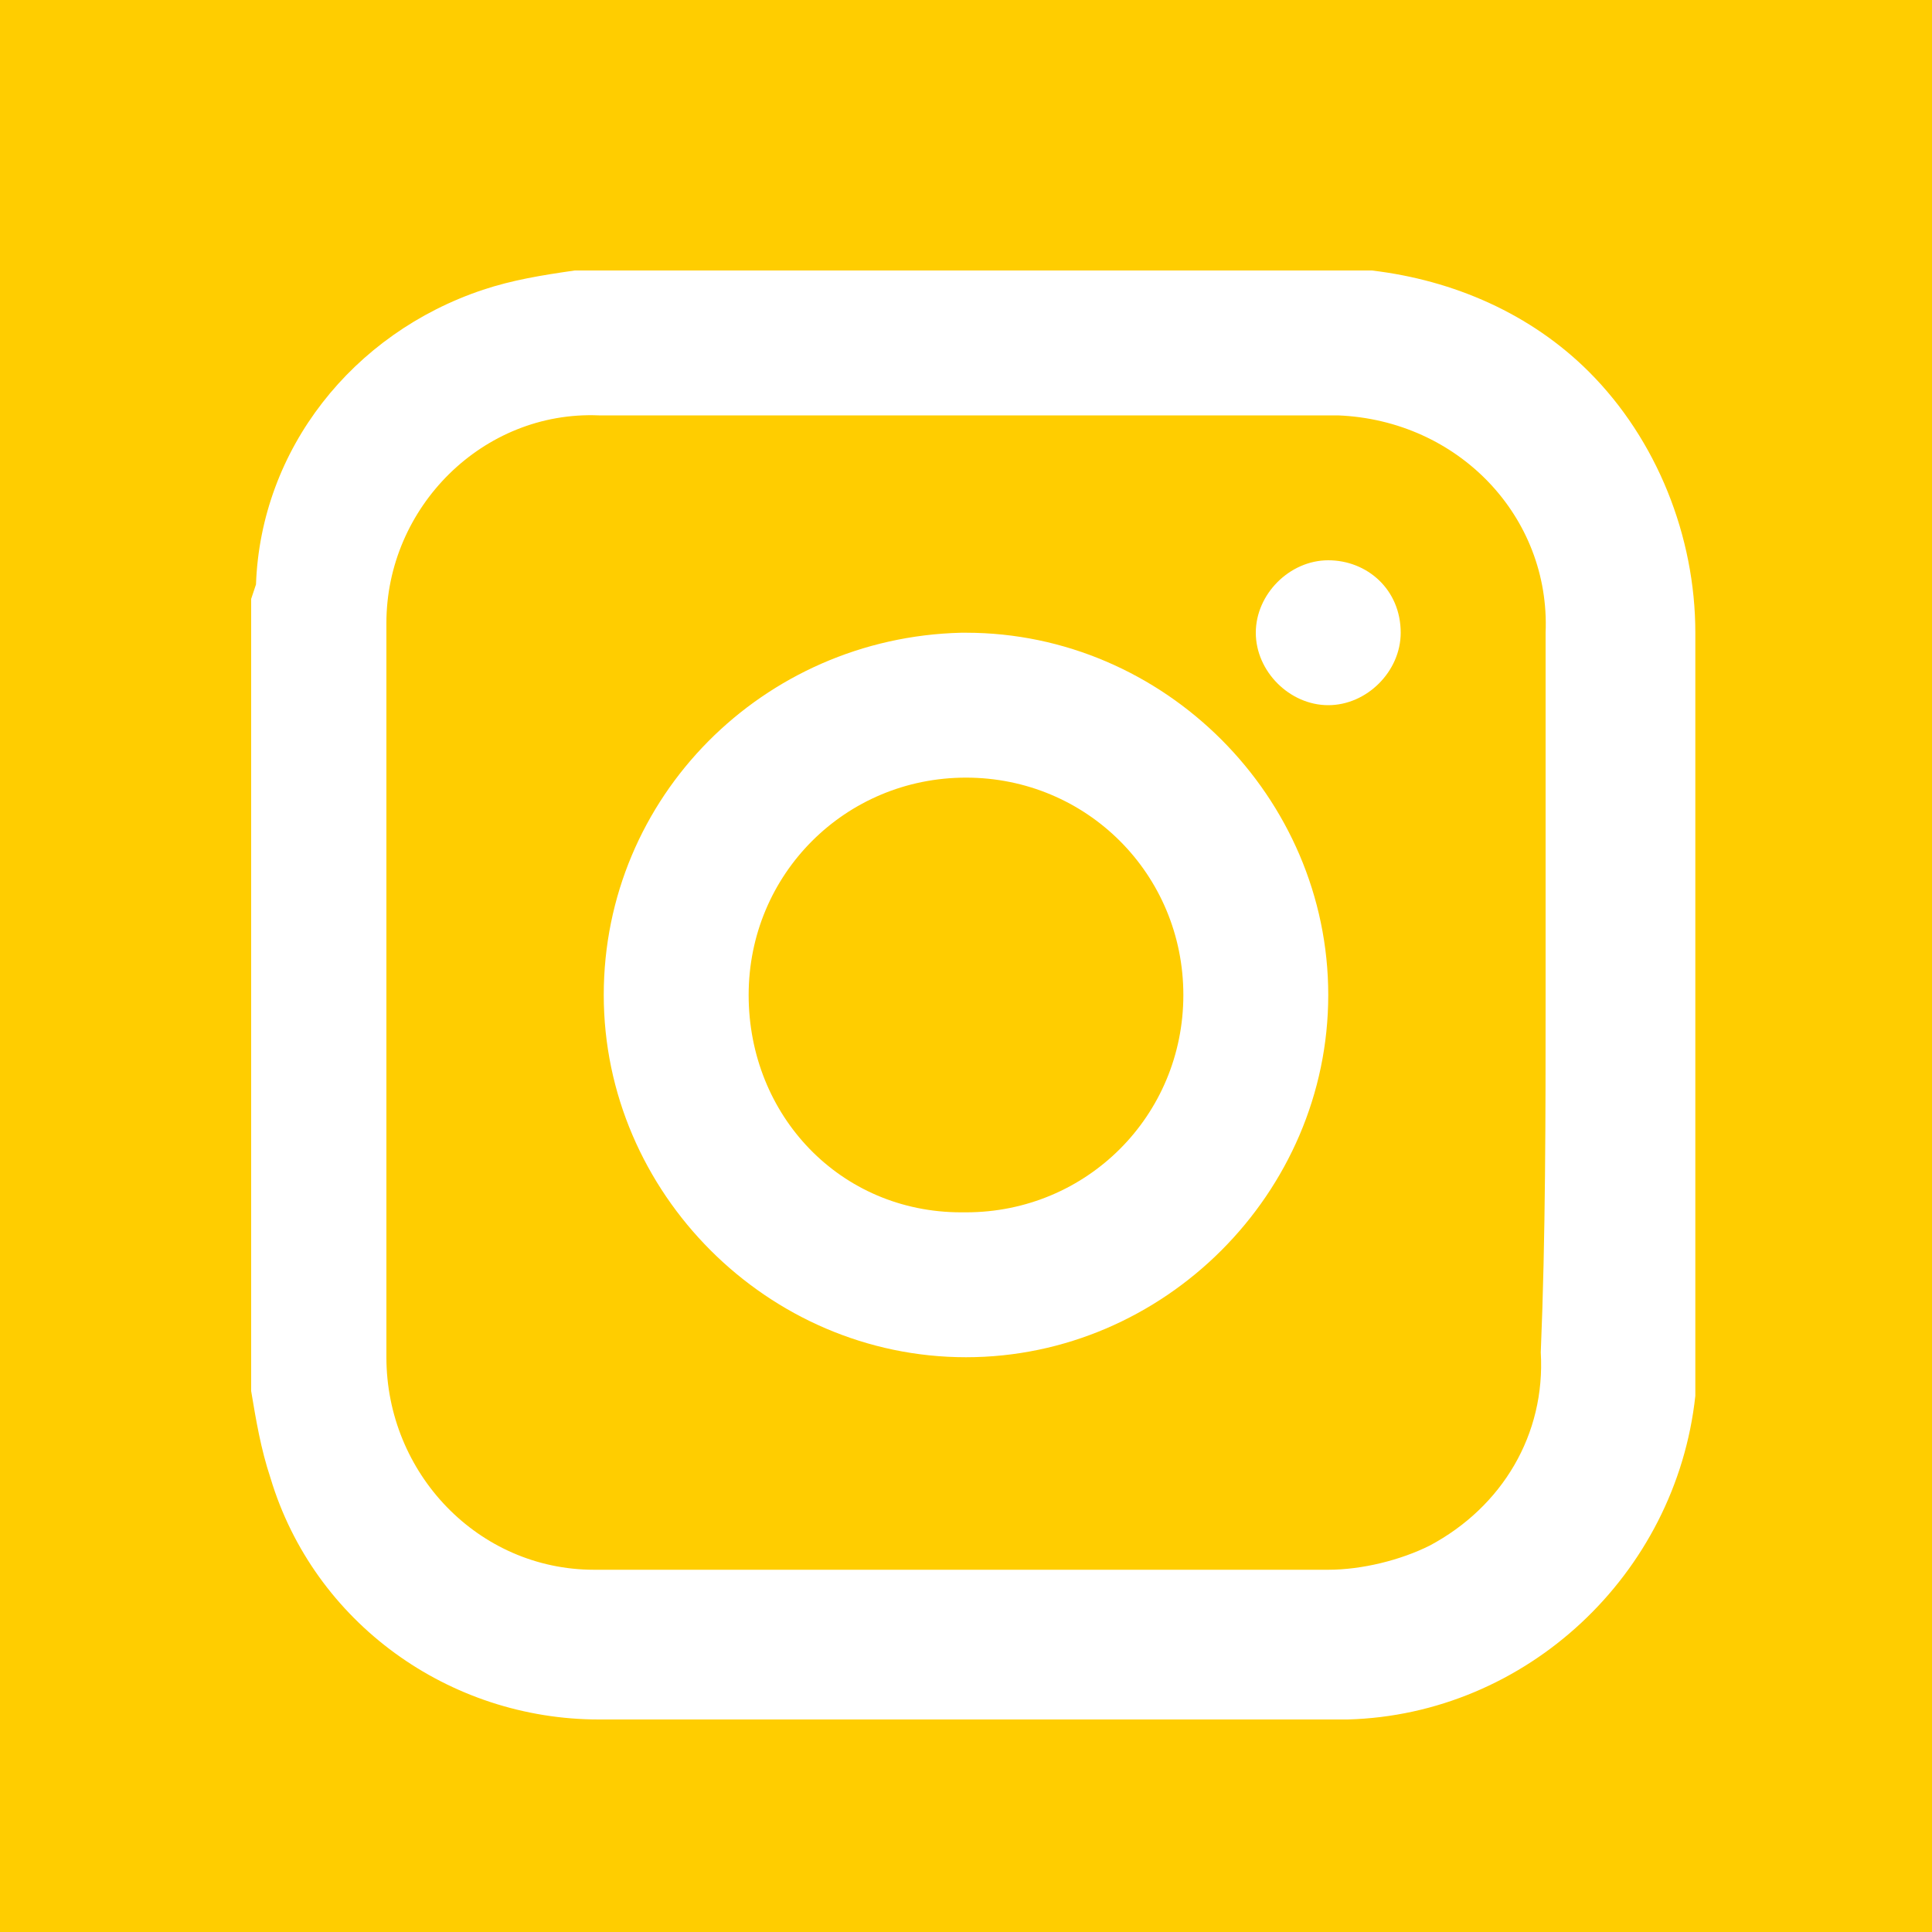
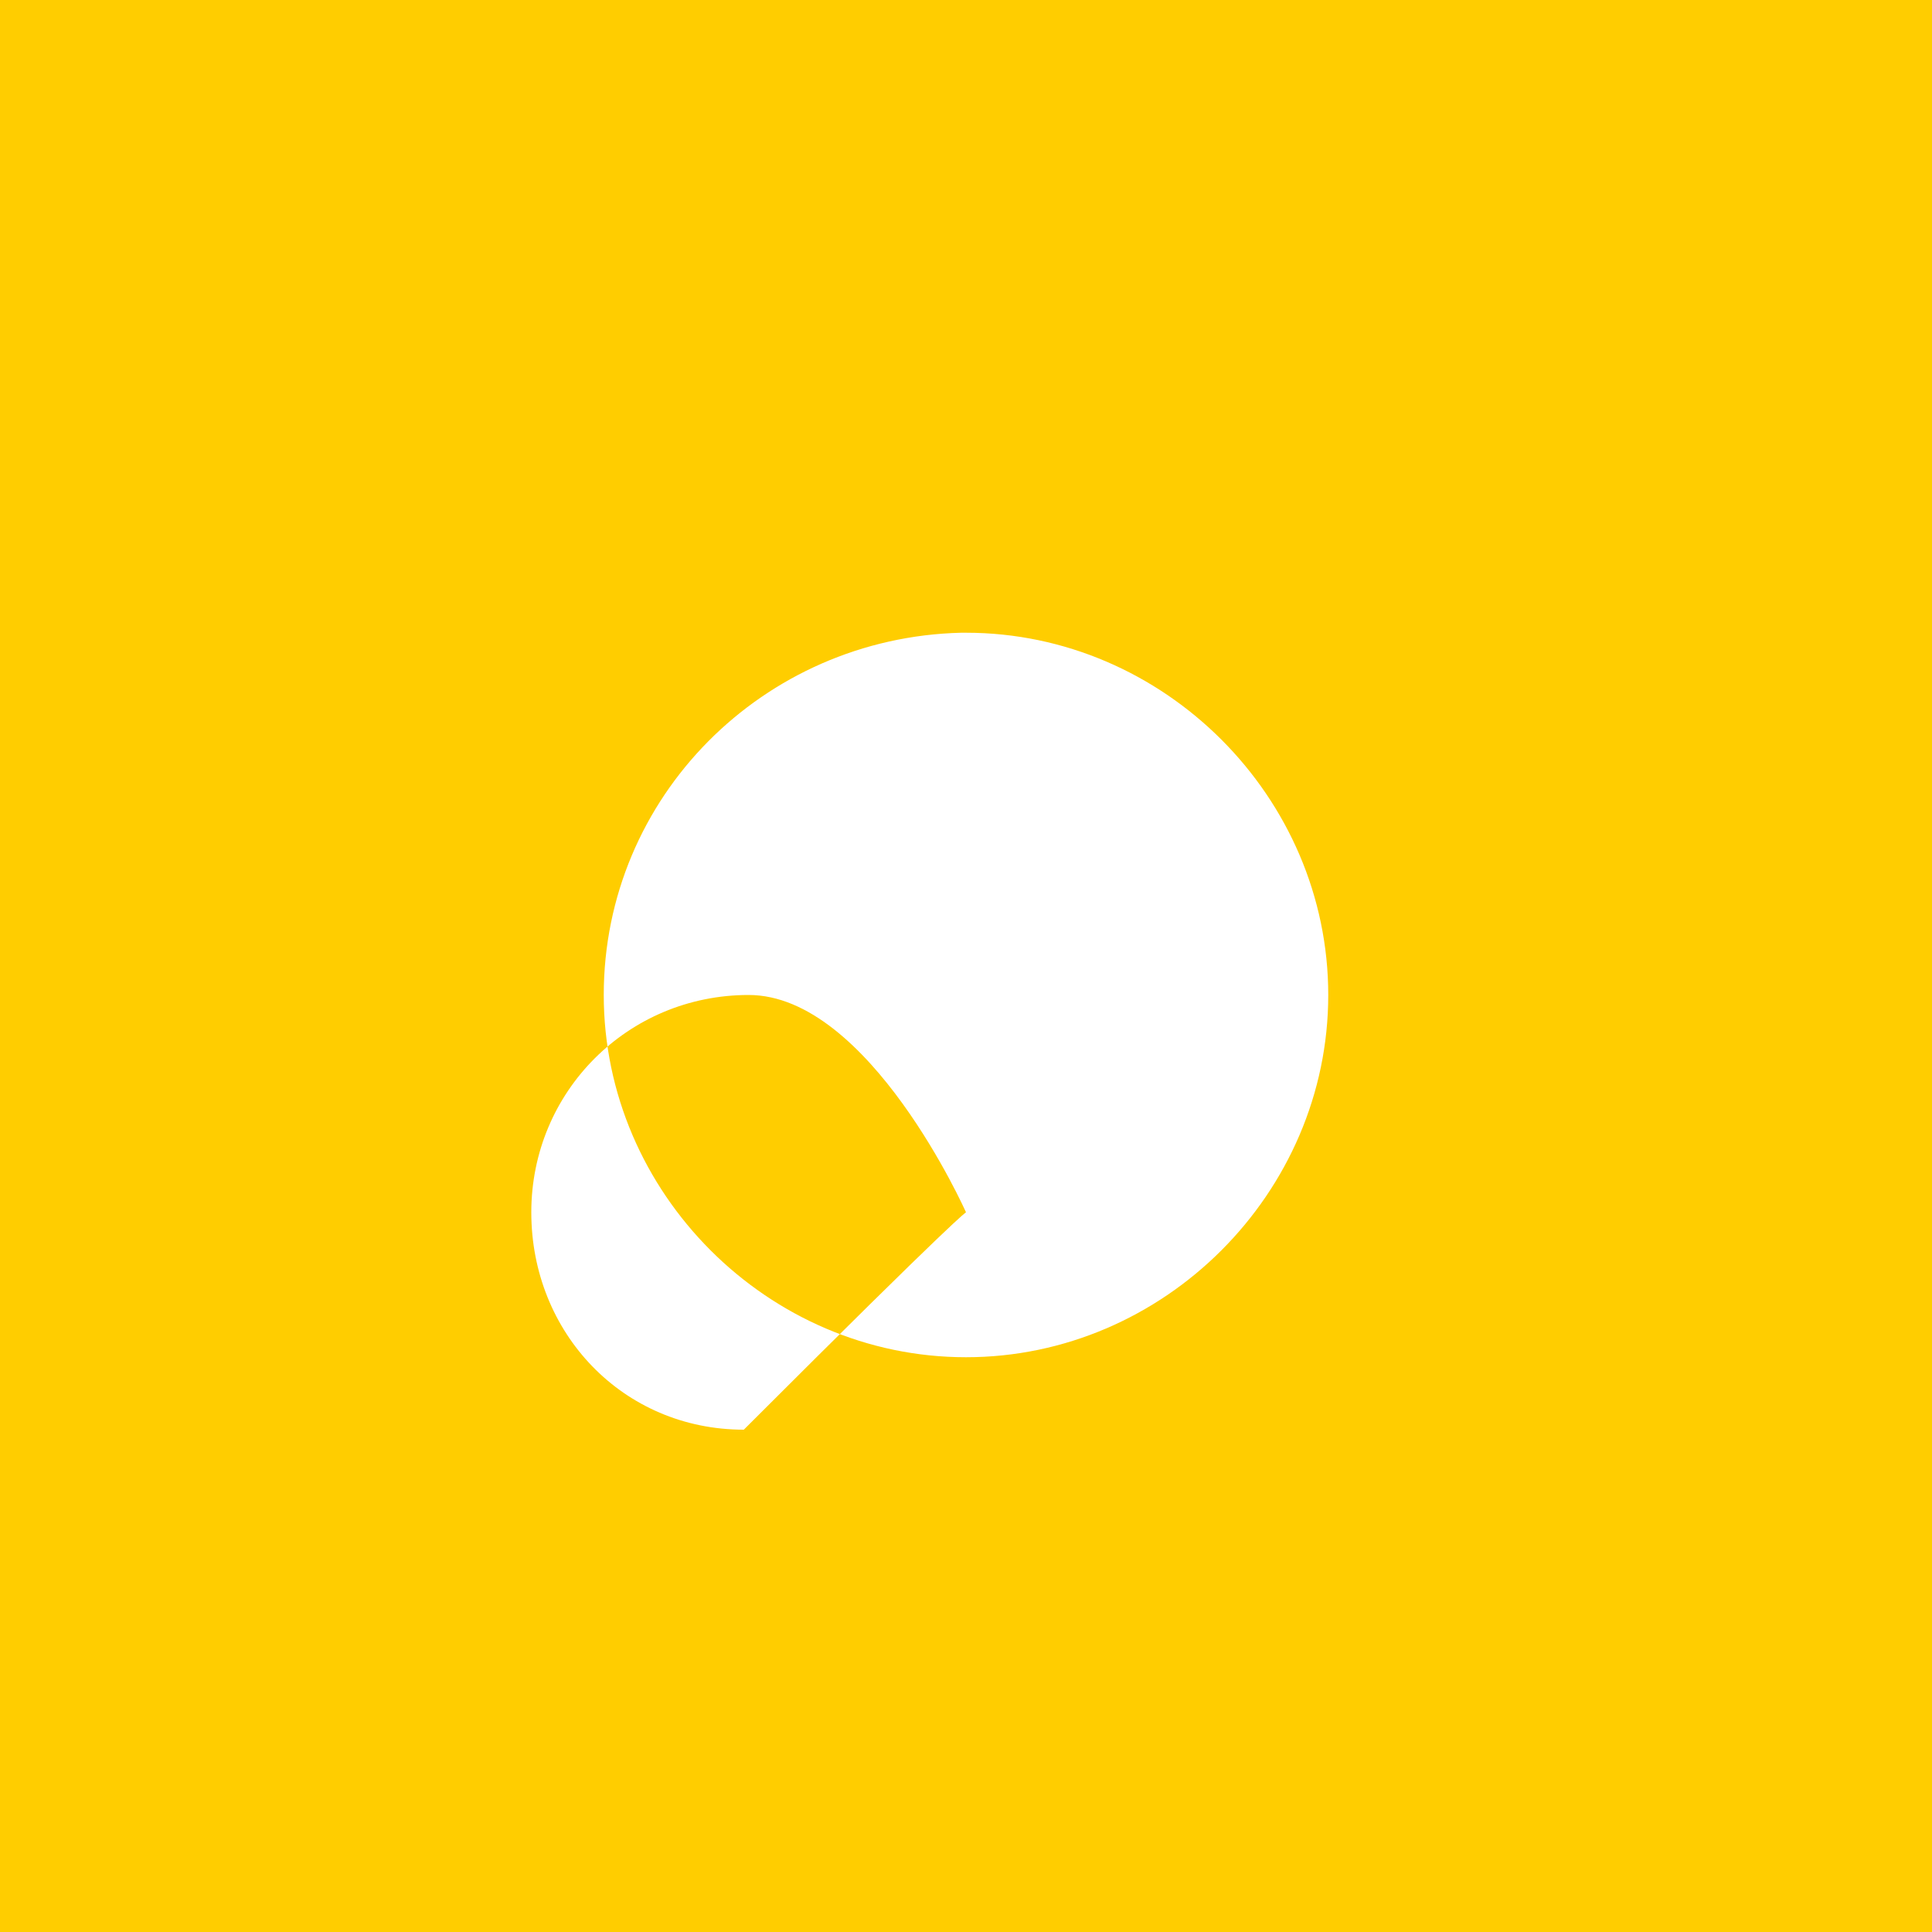
<svg xmlns="http://www.w3.org/2000/svg" version="1.1" id="Calque_1" x="0px" y="0px" viewBox="0 0 40 40" style="enable-background:new 0 0 40 40;" xml:space="preserve">
  <style type="text/css">
	.st0{fill:#FFCD00;}
	.st1{fill:#FFFFFF;}
</style>
  <rect class="st0" width="40" height="40" />
-   <path class="st1" d="M11.9,5.6h16.3h0.2c1.7,0.2,3.3,0.9,4.5,2.1c1.4,1.4,2.2,3.4,2.2,5.4V28c0,0.3,0,0.6,0,0.9  c-0.4,3.7-3.5,6.6-7.2,6.7c-5.2,0-10.3,0-15.5,0c-3.1,0-5.9-2-6.8-5c-0.2-0.6-0.3-1.2-0.4-1.8V12.4l0.1-0.3C5.4,9.3,7.3,6.9,10,6  C10.6,5.8,11.2,5.7,11.9,5.6z M32,20.6c0-2.5,0-5,0-7.5c0.1-2.4-1.8-4.4-4.3-4.5c-0.1,0-0.1,0-0.2,0c-5,0-10.1,0-15.1,0  C10,8.5,8,10.5,8,12.9c0,0,0,0.1,0,0.1c0,5,0,10.1,0,15.1c0,2.4,1.9,4.4,4.3,4.4c0,0,0.1,0,0.1,0c5.1,0,10.1,0,15.1,0  c0.7,0,1.5-0.2,2.1-0.5c1.5-0.8,2.4-2.3,2.3-4C32,25.6,32,23.1,32,20.6z" />
-   <path class="st1" d="M20,13.1c4.1,0,7.5,3.4,7.5,7.5s-3.4,7.5-7.5,7.5s-7.5-3.4-7.5-7.5c0,0,0,0,0,0c0-4.1,3.3-7.4,7.4-7.5  C19.9,13.1,20,13.1,20,13.1z M20,25.1c2.5,0,4.5-2,4.5-4.5s-2-4.5-4.5-4.5c-2.5,0-4.5,2-4.5,4.5c0,2.5,1.9,4.5,4.4,4.5  C19.9,25.1,20,25.1,20,25.1L20,25.1z" />
-   <path class="st1" d="M29,13.1c0,0.8-0.7,1.5-1.5,1.5S26,13.9,26,13.1s0.7-1.5,1.5-1.5S29,12.2,29,13.1z" />
+   <path class="st1" d="M20,13.1c4.1,0,7.5,3.4,7.5,7.5s-3.4,7.5-7.5,7.5s-7.5-3.4-7.5-7.5c0,0,0,0,0,0c0-4.1,3.3-7.4,7.4-7.5  C19.9,13.1,20,13.1,20,13.1z M20,25.1s-2-4.5-4.5-4.5c-2.5,0-4.5,2-4.5,4.5c0,2.5,1.9,4.5,4.4,4.5  C19.9,25.1,20,25.1,20,25.1L20,25.1z" />
</svg>